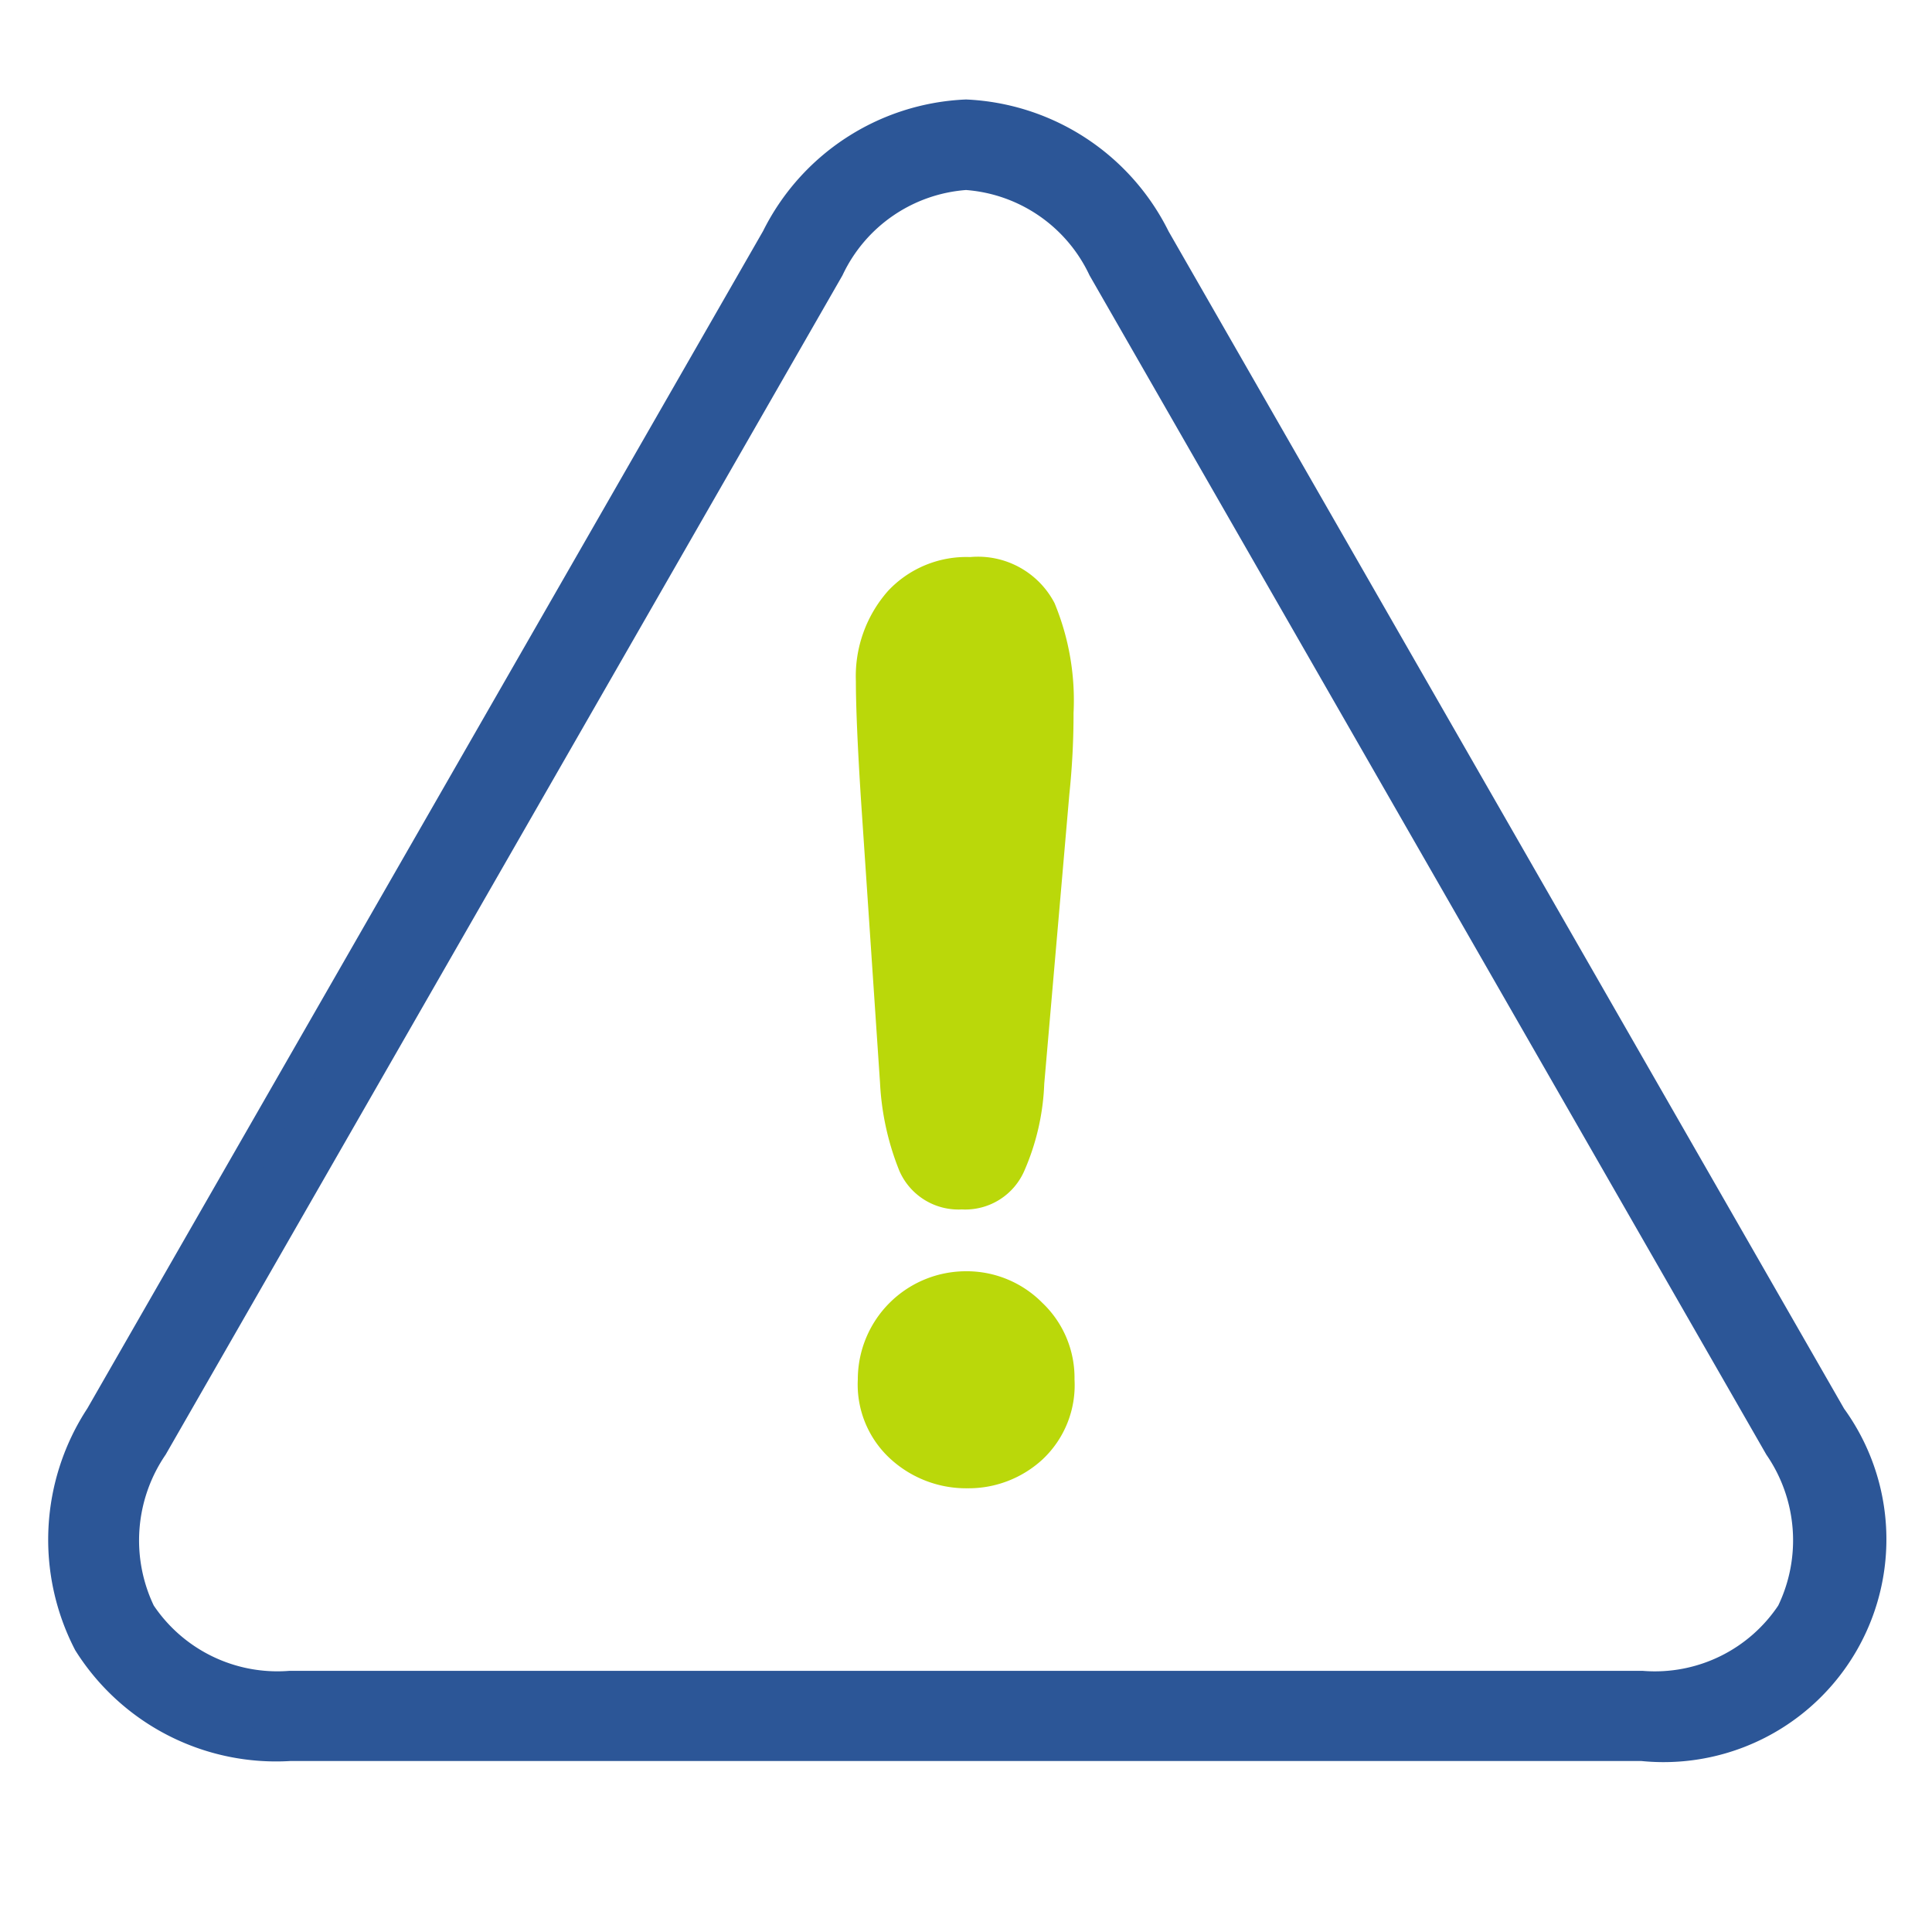
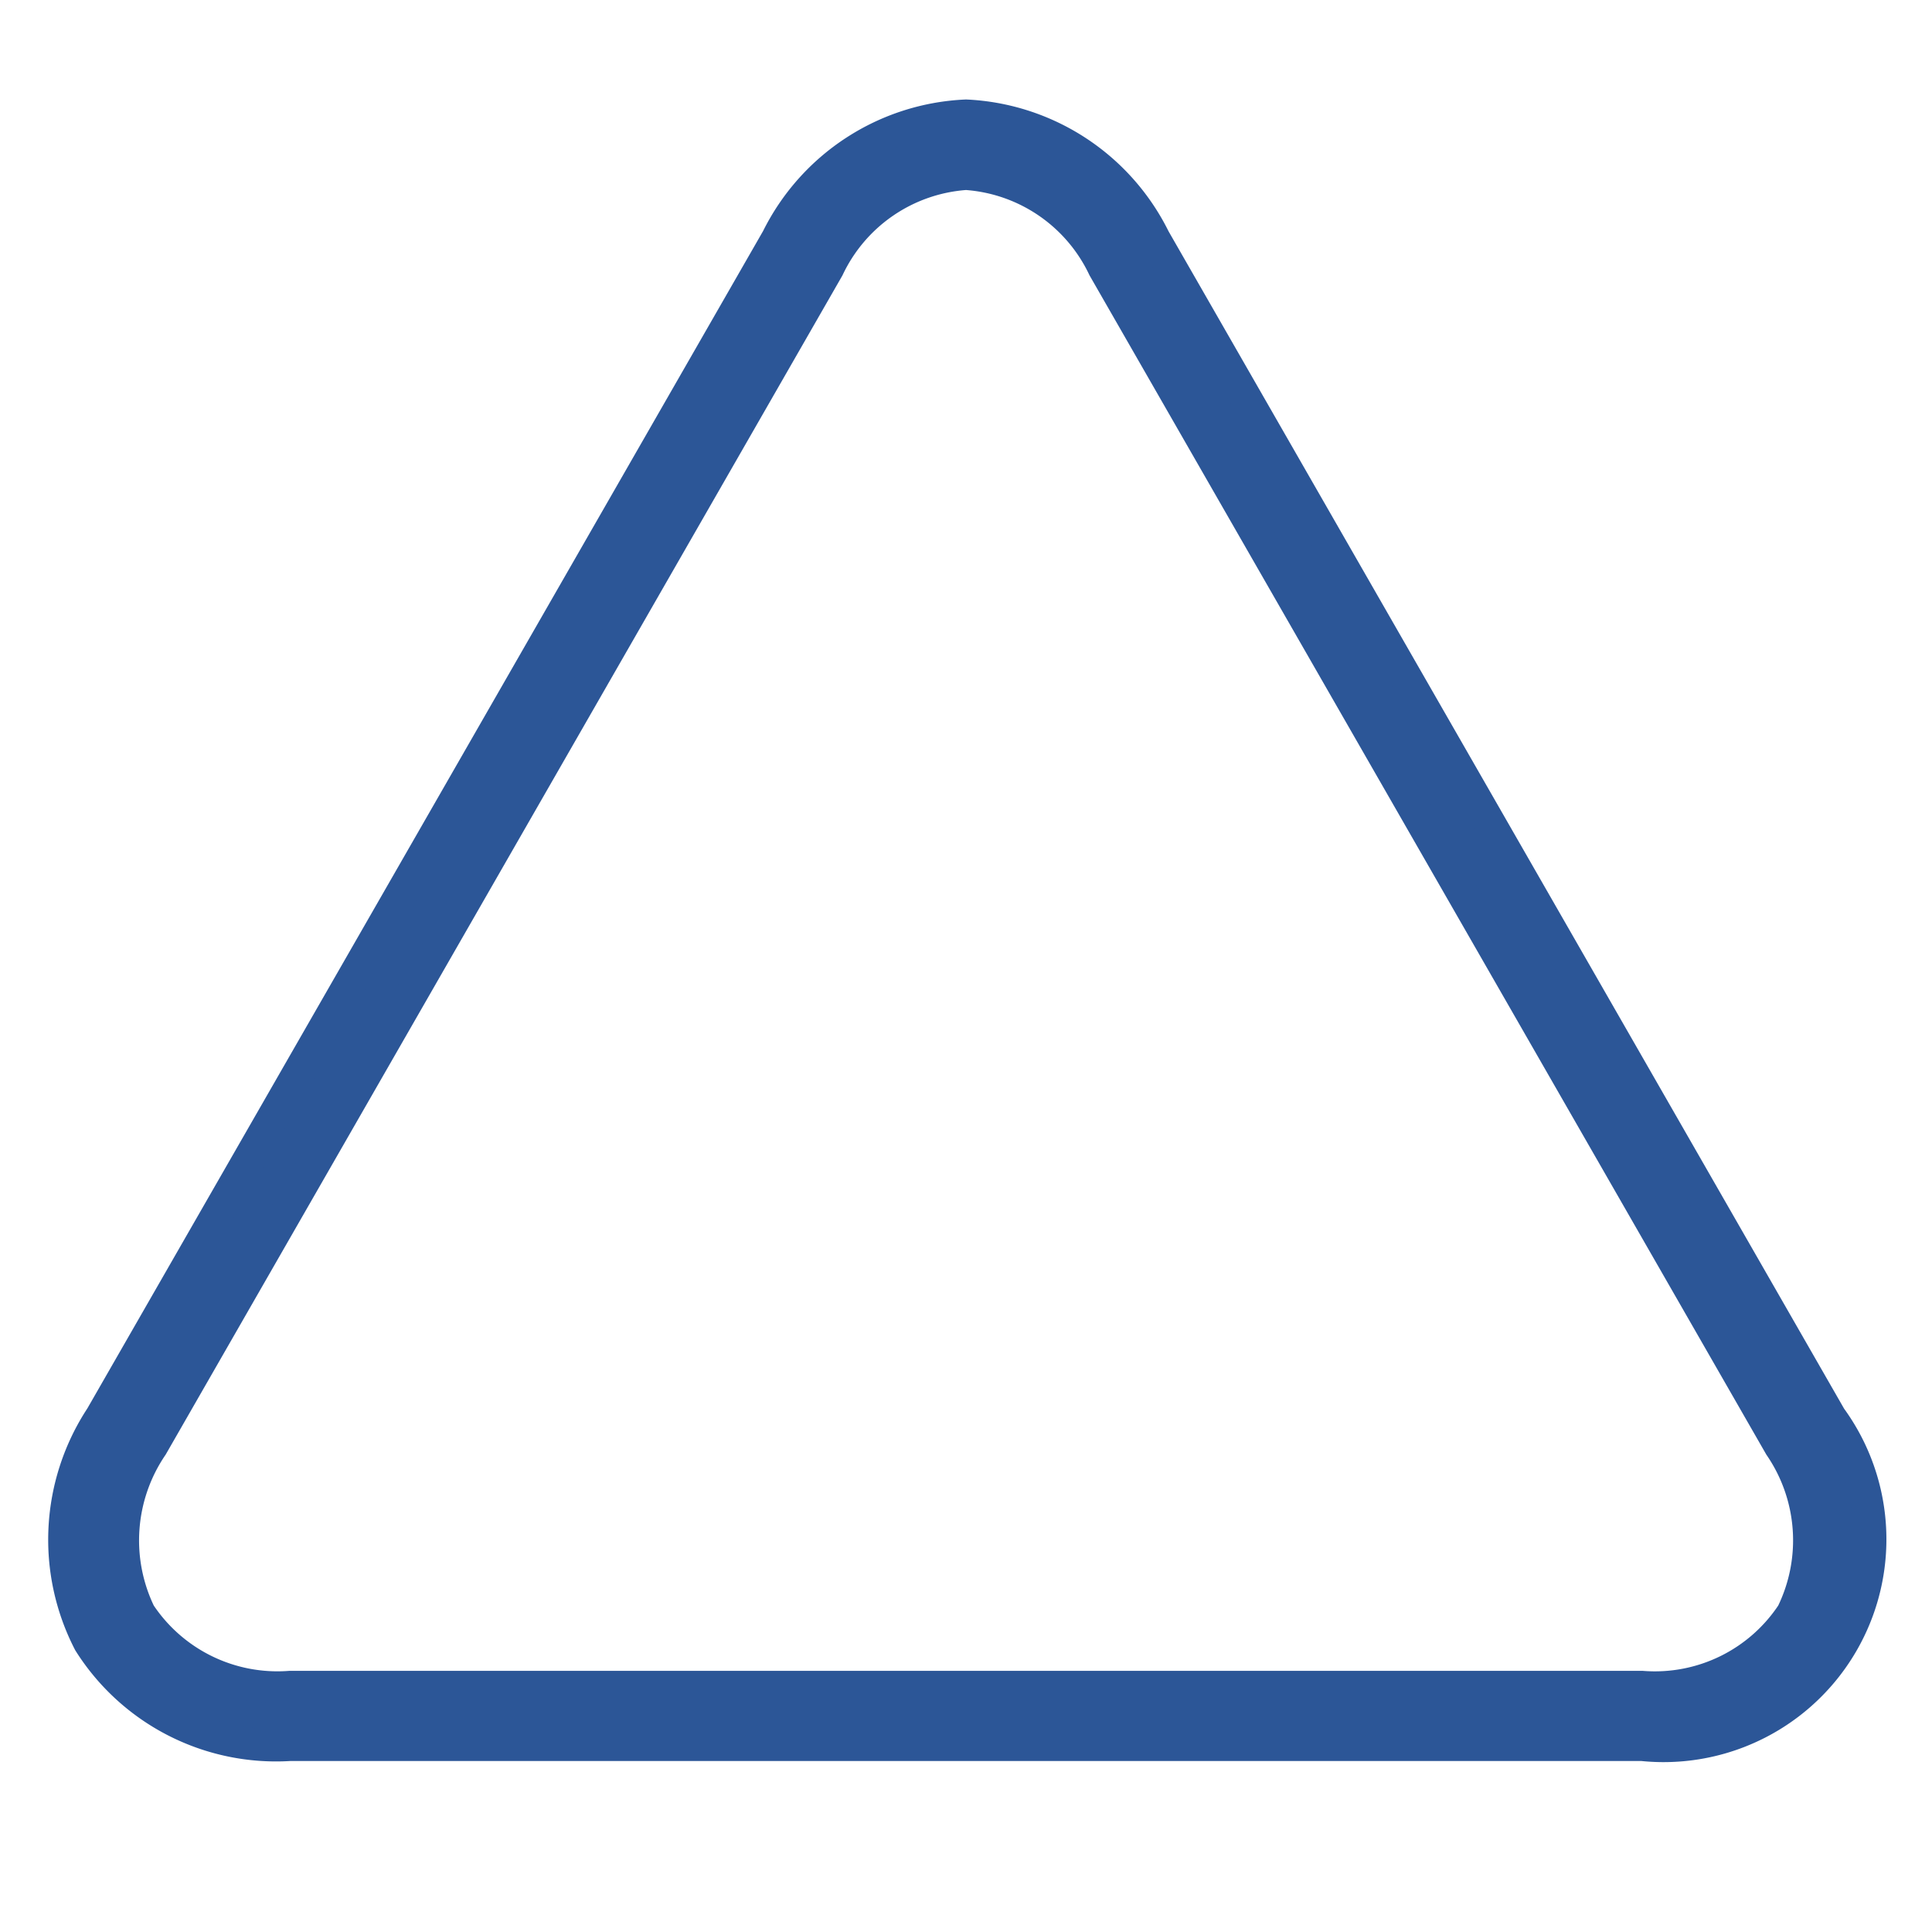
<svg xmlns="http://www.w3.org/2000/svg" id="Layer_1" data-name="Layer 1" viewBox="0 0 60 60">
  <defs>
    <style>.cls-1{fill:#bad80a;}.cls-2{fill:#2c5697;stroke:#2c5697;stroke-miterlimit:10;}</style>
  </defs>
-   <path class="cls-1" d="M30.13,17.3a3.33,3.33,0,0,0-2.55,1.05,4,4,0,0,0-1,2.8c0,.76.05,2,.16,3.71l.59,8.77a8.43,8.43,0,0,0,.6,2.73,2,2,0,0,0,1.94,1.2,2,2,0,0,0,1.95-1.22,7.42,7.42,0,0,0,.61-2.68l.78-9a23.9,23.9,0,0,0,.13-2.52,7.88,7.88,0,0,0-.59-3.41A2.68,2.68,0,0,0,30.13,17.3ZM30,39.48a3.36,3.36,0,0,0-3.36,3.36,3.13,3.13,0,0,0,1.05,2.5,3.48,3.48,0,0,0,2.35.88,3.39,3.39,0,0,0,2.33-.89,3.16,3.16,0,0,0,1-2.49,3.21,3.21,0,0,0-1-2.38A3.3,3.3,0,0,0,30,39.48Z" />
  <path class="cls-2" d="M51,54.19H9A6.86,6.86,0,0,1,2.77,51a6.94,6.94,0,0,1,.37-7l21-36.59A6.88,6.88,0,0,1,30,3.59a6.88,6.88,0,0,1,5.85,3.83l21,36.6A6.42,6.42,0,0,1,51,54.19ZM30,5.4a5.12,5.12,0,0,0-4.28,2.92l-21,36.59a5.21,5.21,0,0,0-.38,5.2A5.13,5.13,0,0,0,9,52.39H51a5.11,5.11,0,0,0,4.66-2.28,5.18,5.18,0,0,0-.38-5.2l-21-36.59A5.12,5.12,0,0,0,30,5.4Z" />
</svg>